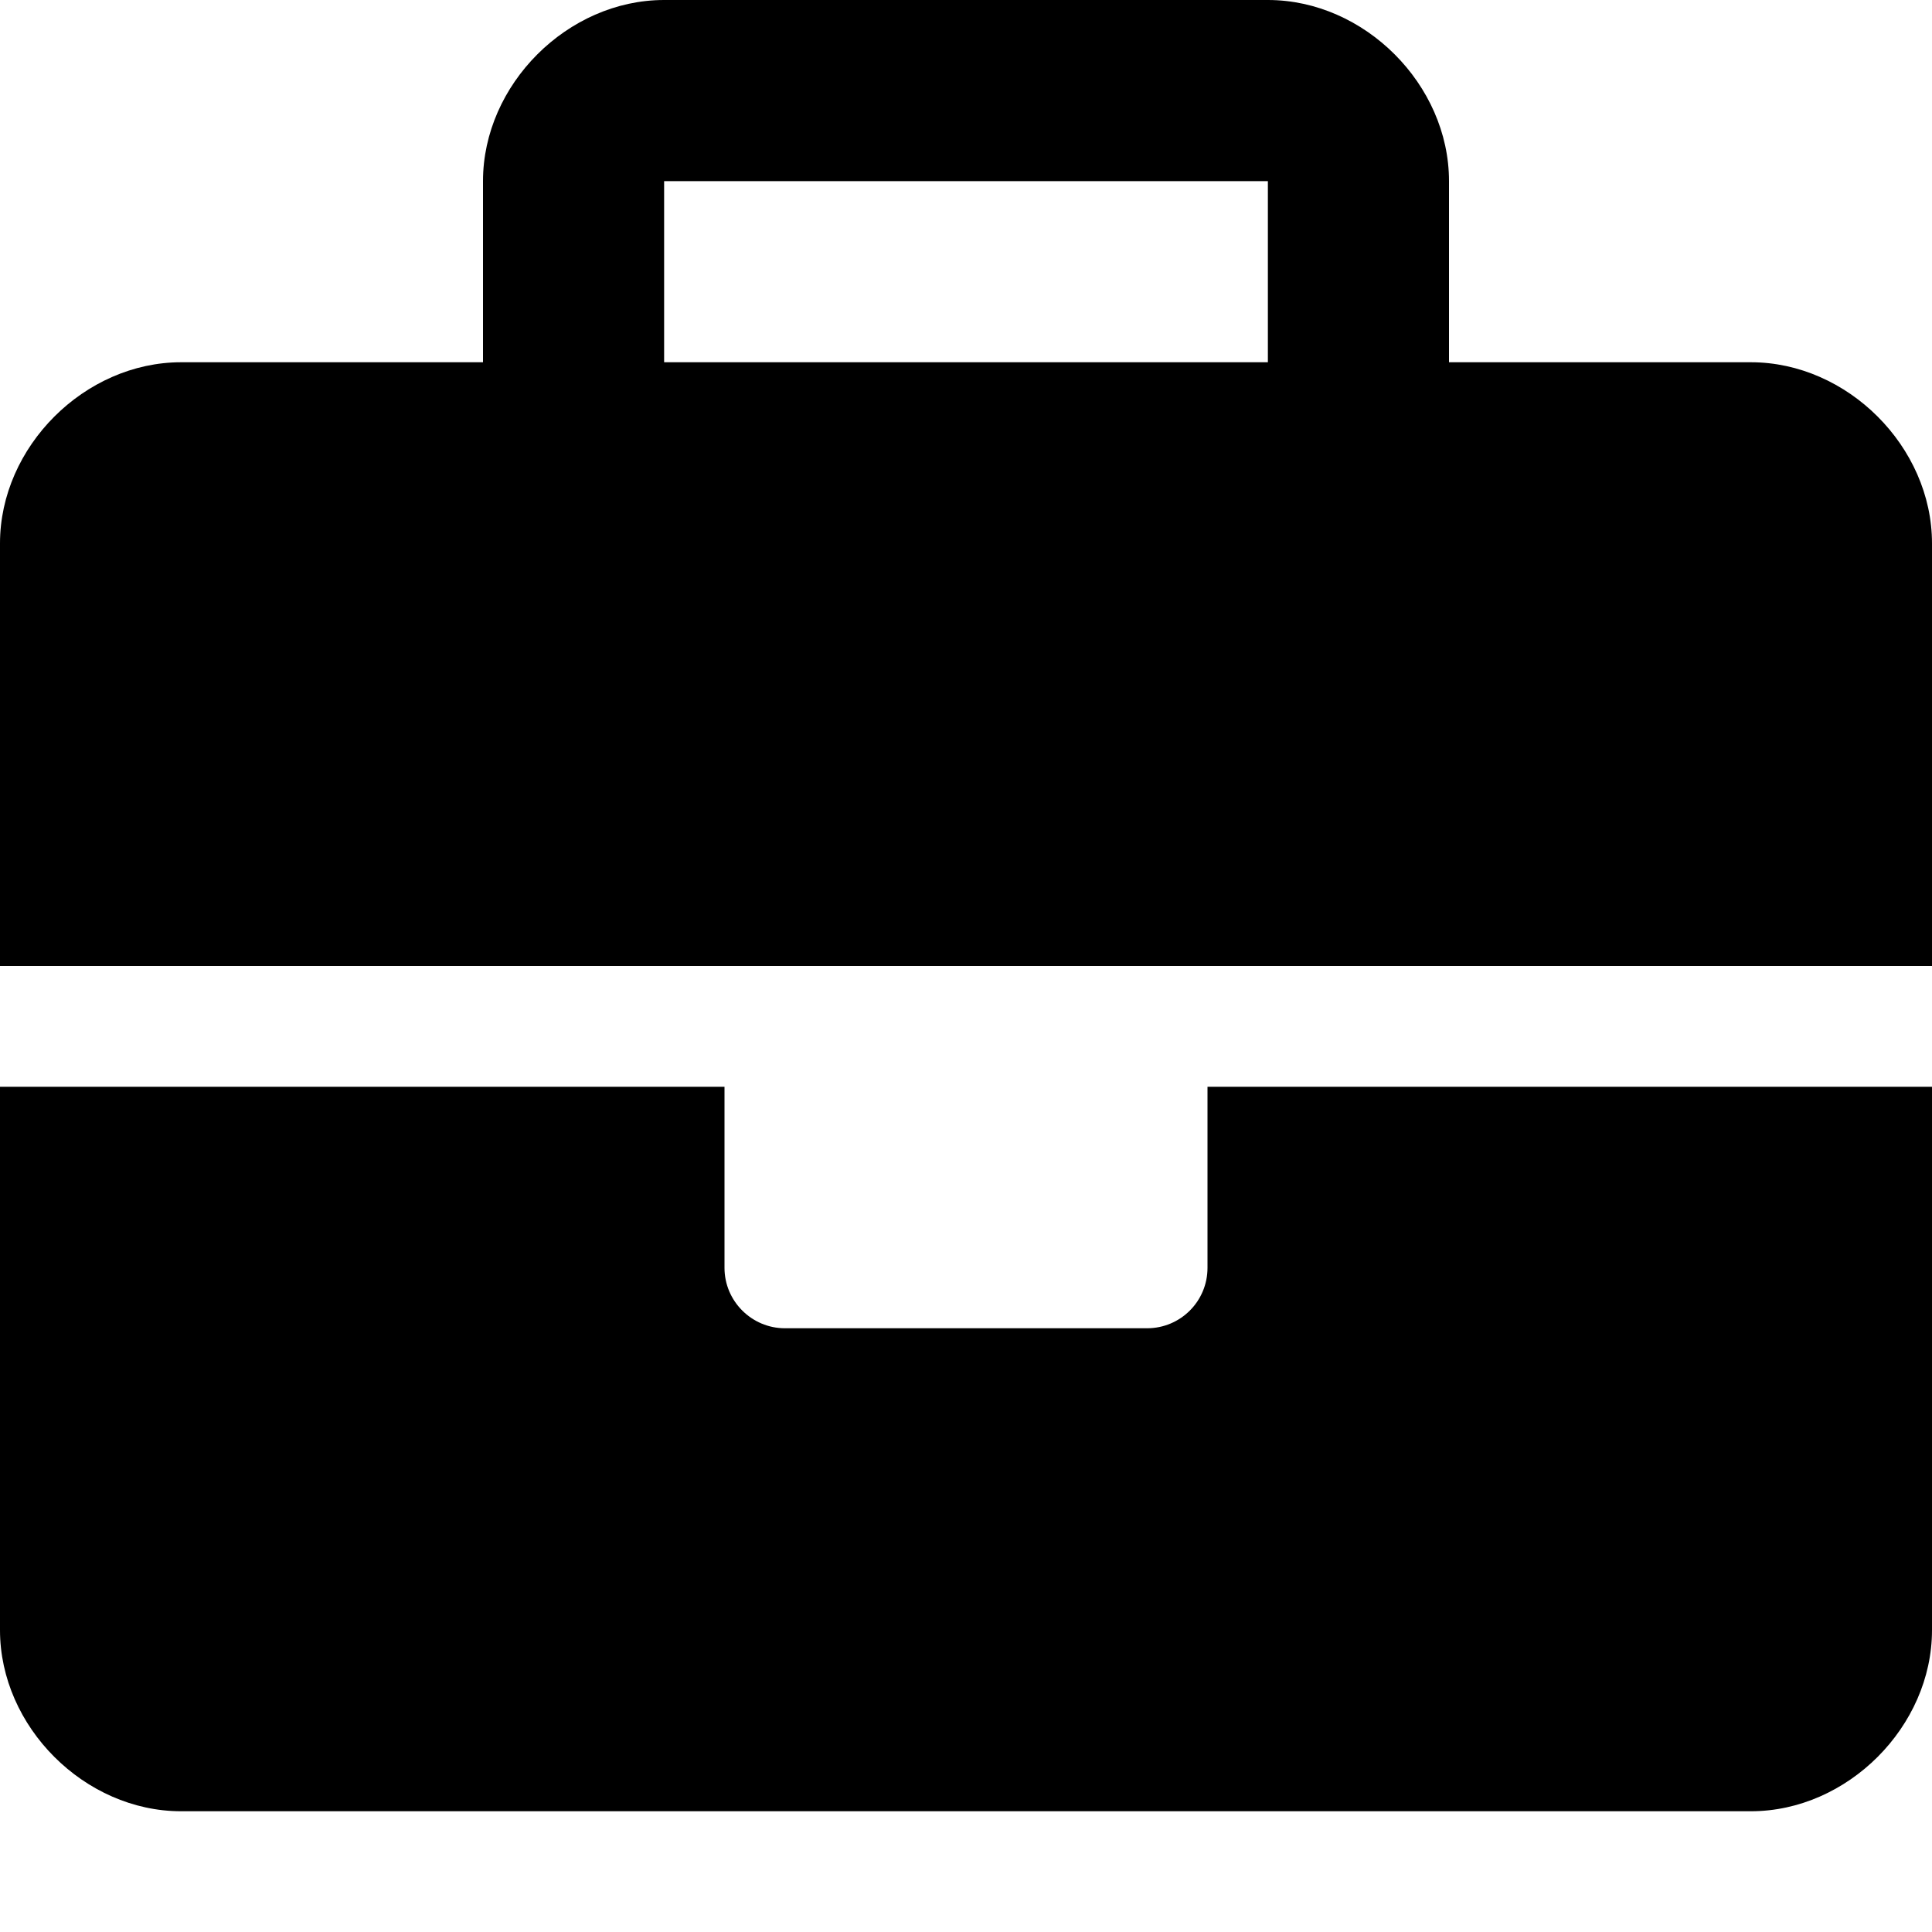
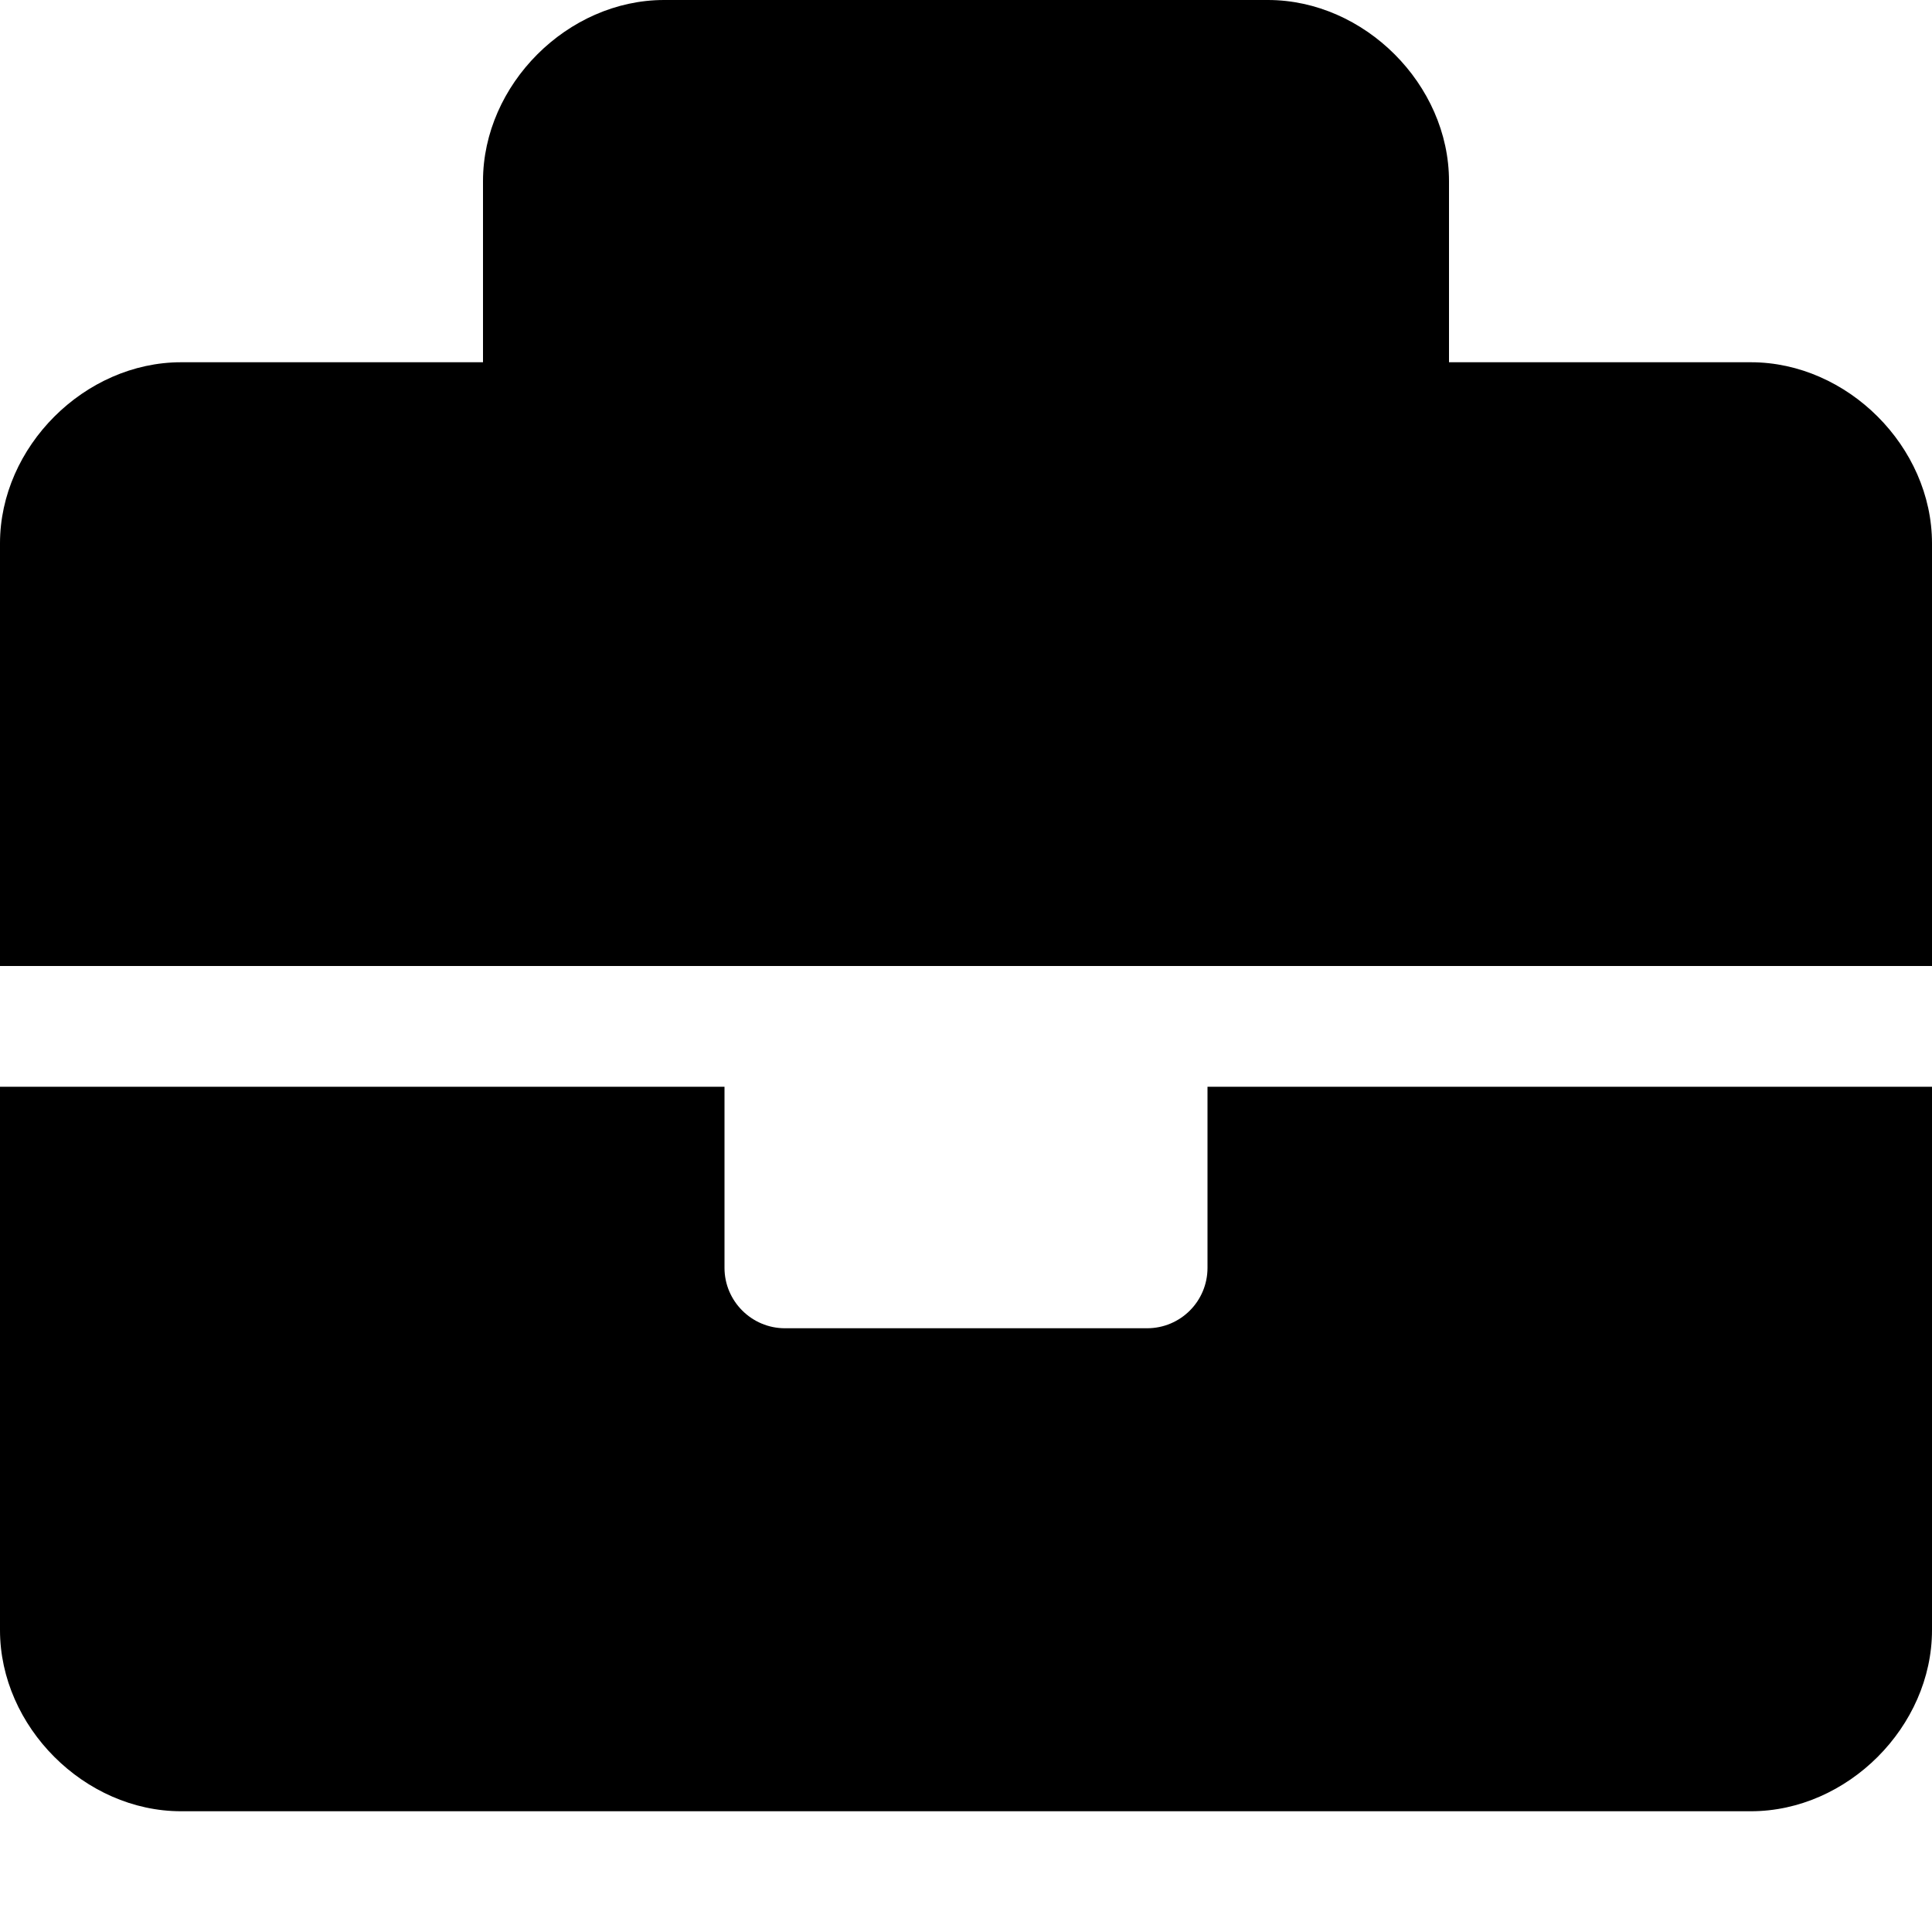
<svg xmlns="http://www.w3.org/2000/svg" viewBox="0 0 512 512">
-   <path d="M320 336c0 8.844-7.156 16-16 16h-96c-8.8 0-16-7.2-16-16v-48H0v144c0 25.6 22.41 48 48 48h416c25.59 0 48-22.41 48-48V288H320v48zM464 96h-80V48c0-25.59-22.4-48-48-48H176c-25.6 0-48 22.41-48 48v48H48c-25.59 0-48 22.4-48 48v112h512V144c0-25.6-22.4-48-48-48zm-128 0H176V48h160v48z" />
+   <path d="M320 336c0 8.844-7.156 16-16 16h-96c-8.8 0-16-7.2-16-16v-48H0v144c0 25.6 22.41 48 48 48h416c25.59 0 48-22.41 48-48V288H320v48zM464 96h-80V48c0-25.59-22.4-48-48-48H176c-25.6 0-48 22.41-48 48v48H48c-25.59 0-48 22.4-48 48v112h512V144c0-25.6-22.4-48-48-48zm-128 0H176V48v48z" />
</svg>